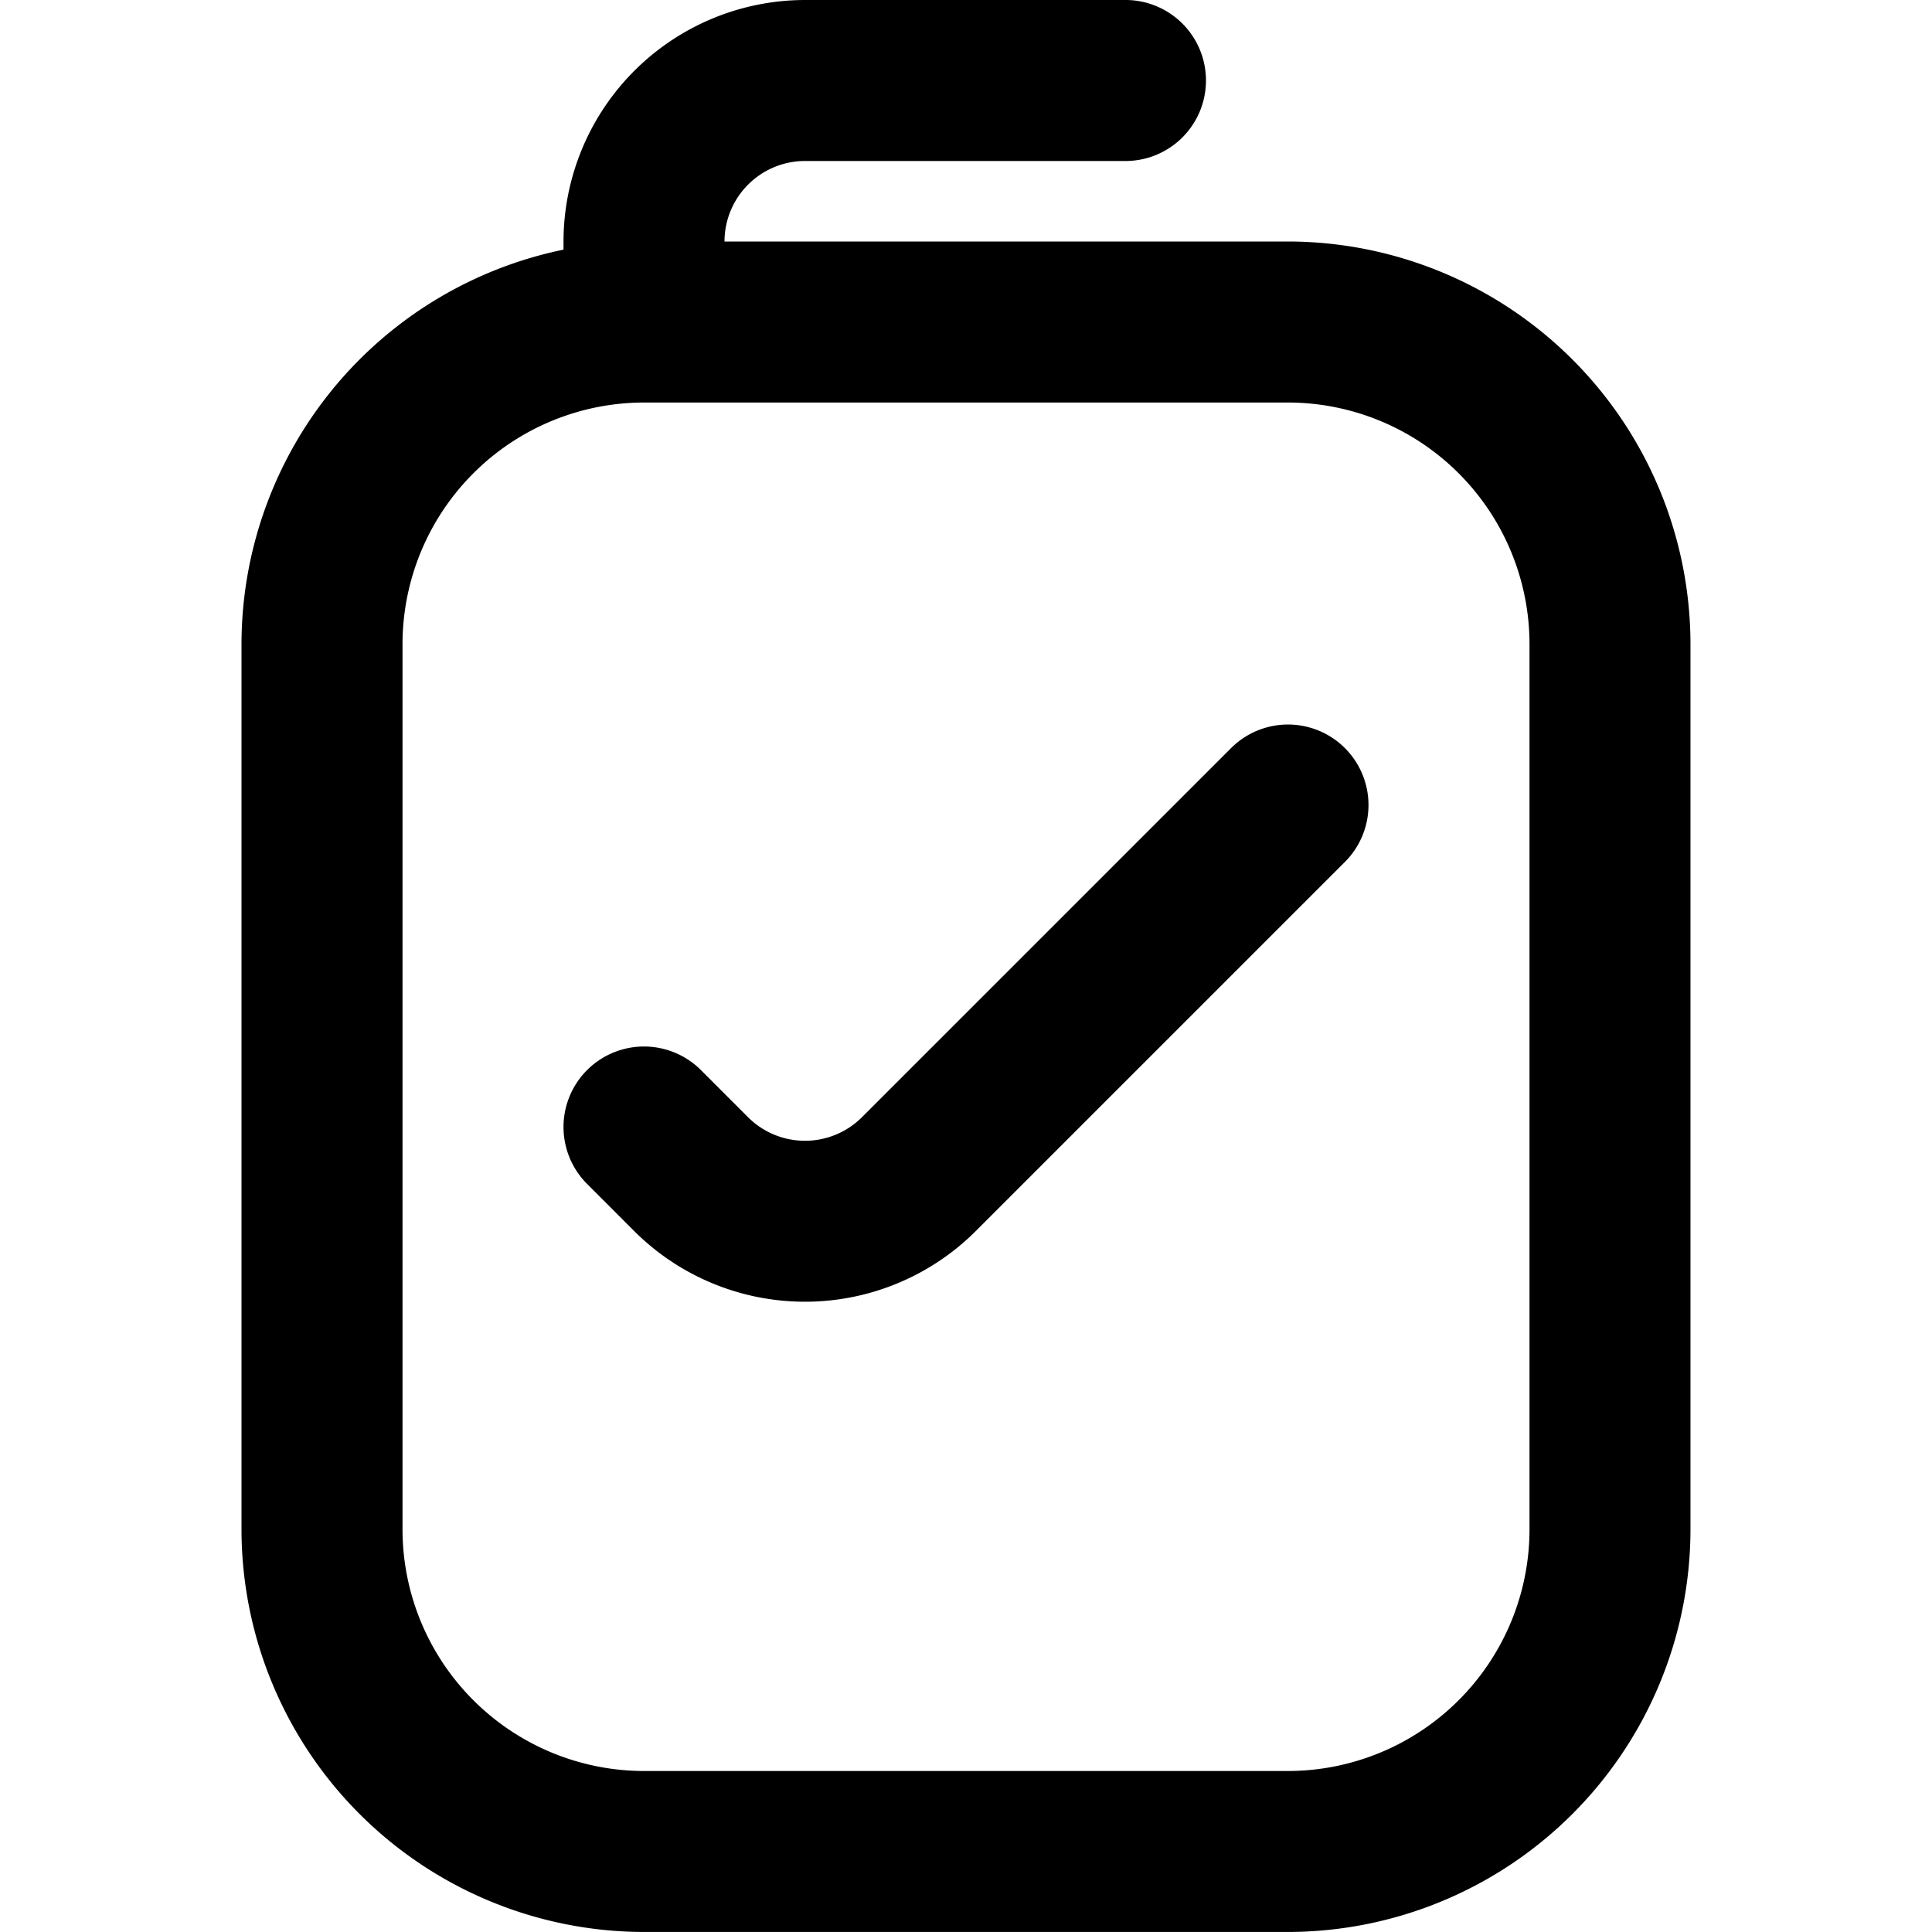
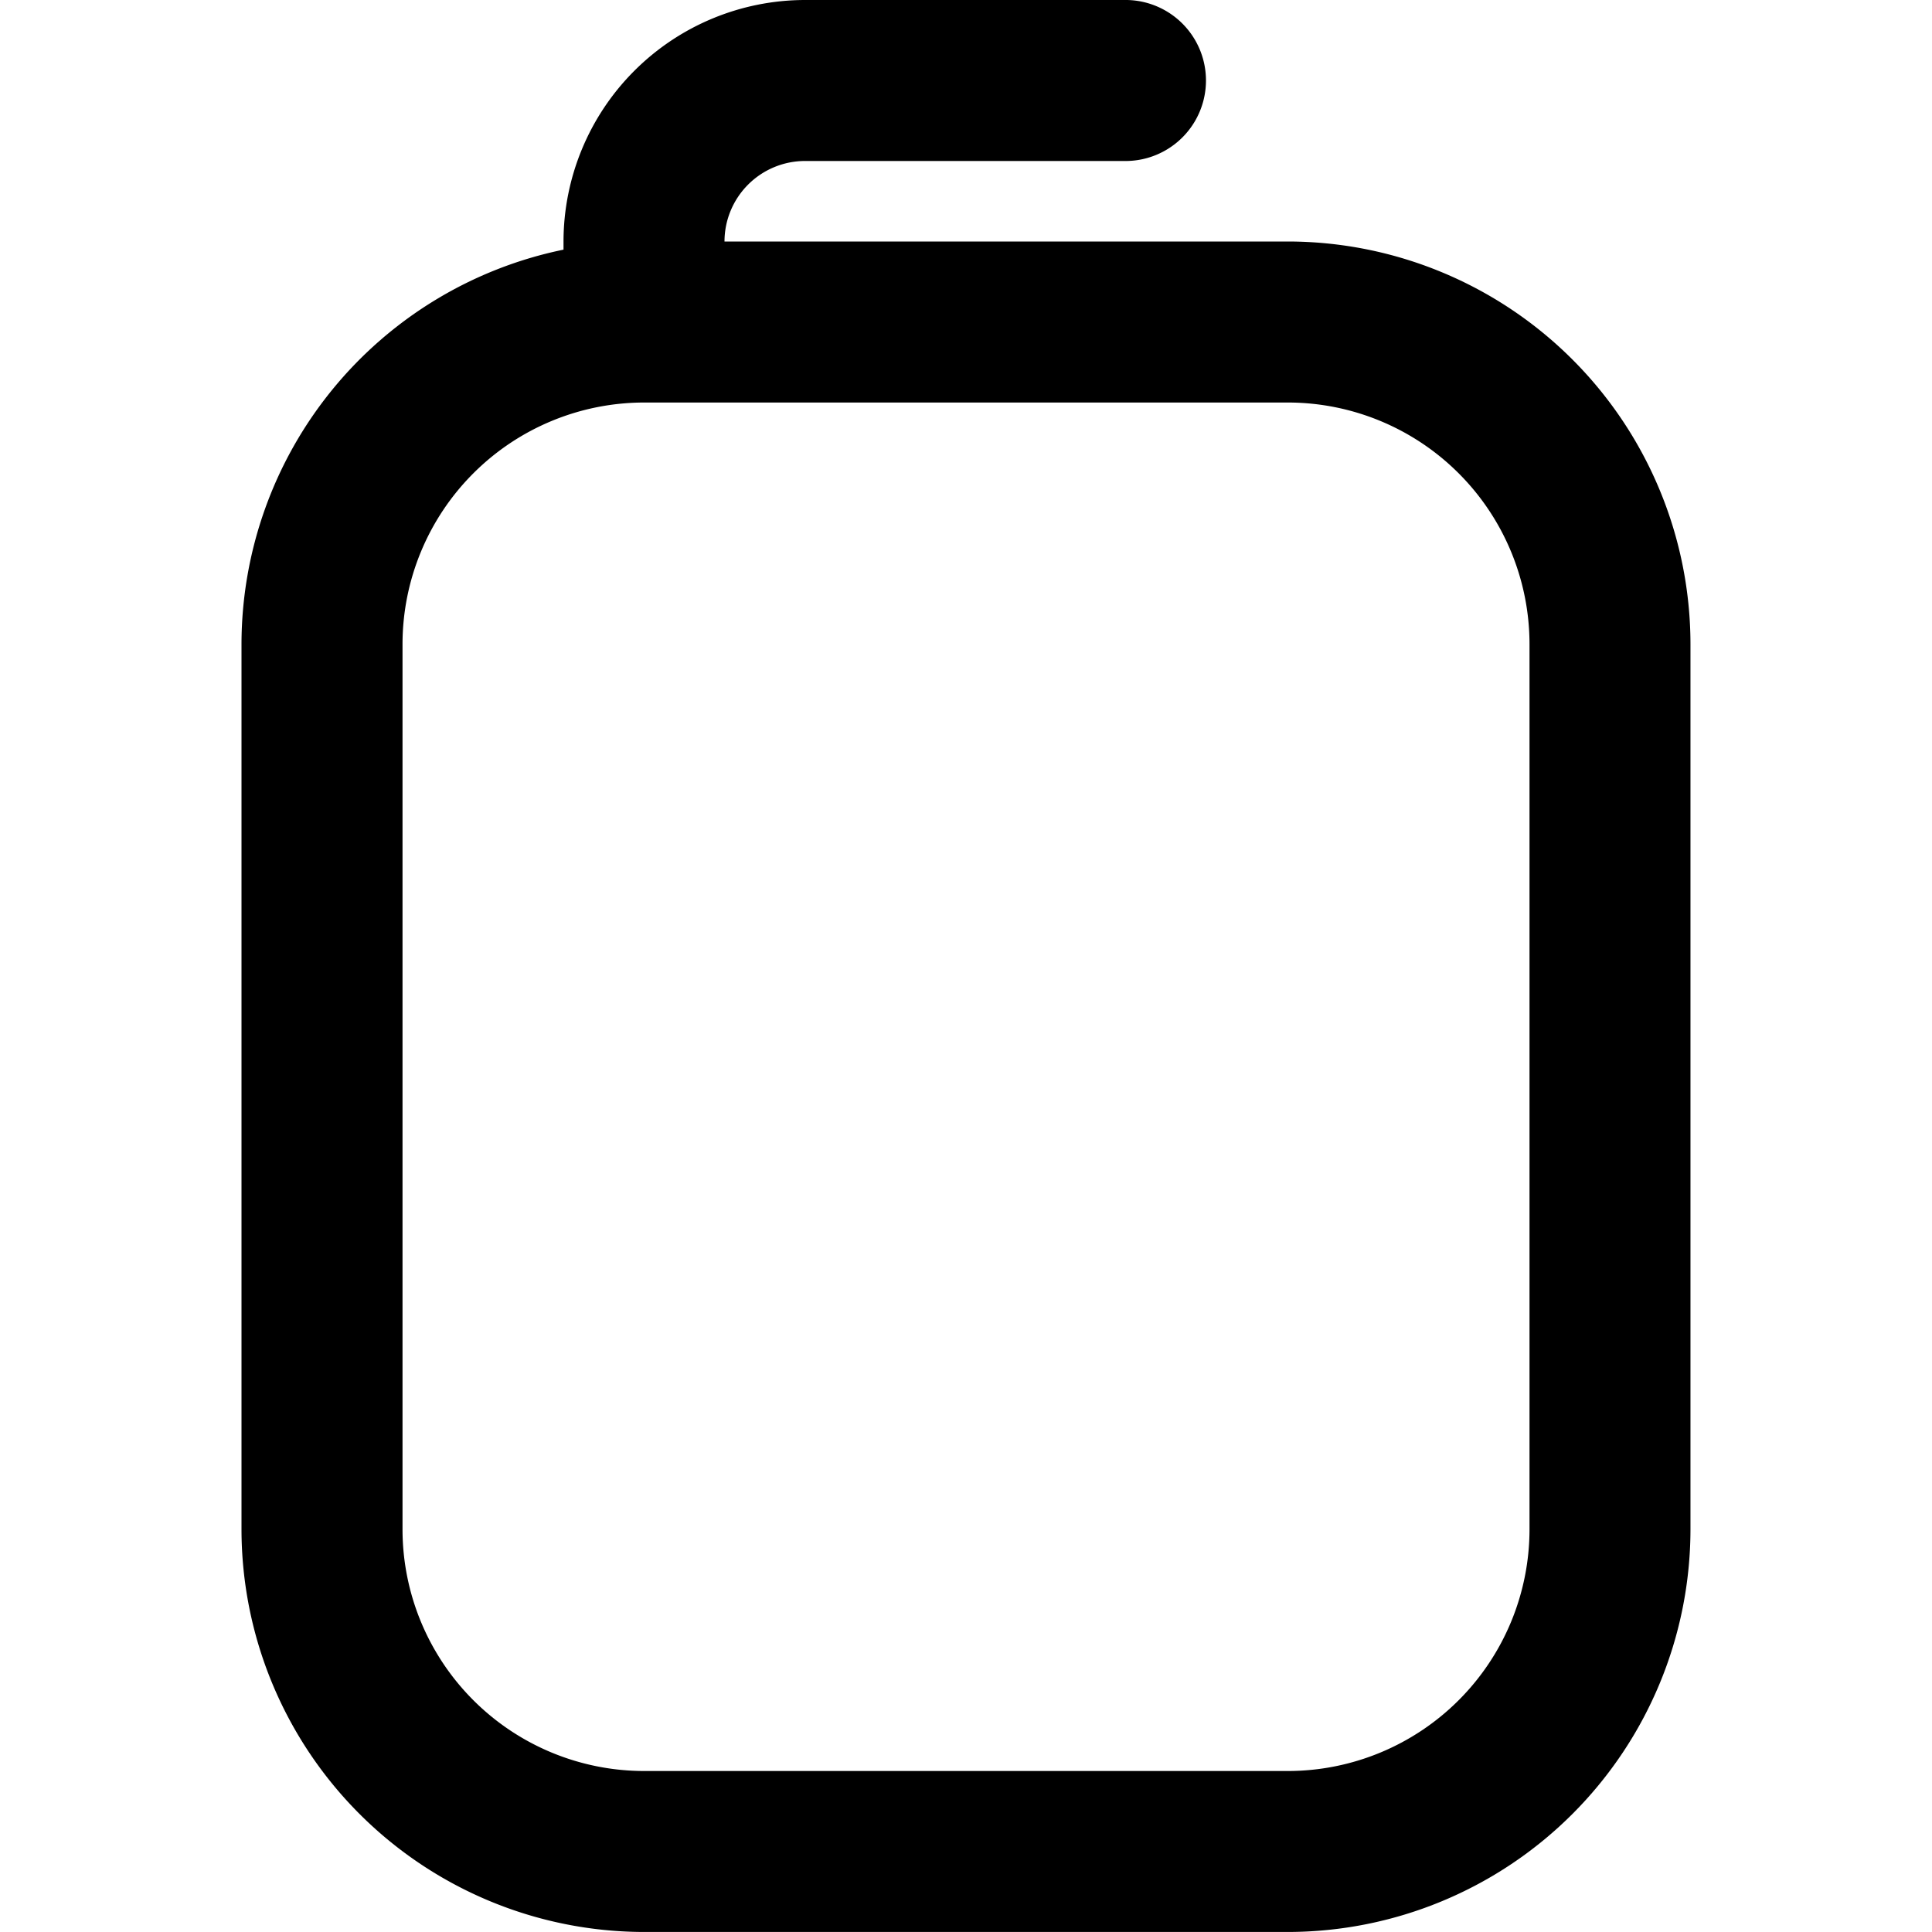
<svg xmlns="http://www.w3.org/2000/svg" viewBox="0 0 64 64">
  <path d="m42.667 8h-18.667a2.67 2.67 0 0 1 2.667-2.667h10.667a2.667 2.667 0 0 0 0-5.333h-10.667a8.009 8.009 0 0 0 -8 8v.27a13.356 13.356 0 0 0 -10.667 13.063v29.333a13.349 13.349 0 0 0 13.333 13.333h21.333a13.349 13.349 0 0 0 13.333-13.333v-29.333a13.349 13.349 0 0 0 -13.333-13.333zm8 42.667a8.009 8.009 0 0 1 -8 8h-21.333a8.009 8.009 0 0 1 -8-8v-29.333a8.009 8.009 0 0 1 8-8h21.333a8.009 8.009 0 0 1 8 8z" />
-   <path d="m40.781 24.781-12.229 12.229a2.67 2.67 0 0 1 -3.771 0l-1.562-1.562a2.666 2.666 0 1 0 -3.771 3.771l1.562 1.563a8.007 8.007 0 0 0 11.312 0l12.23-12.229a2.666 2.666 0 1 0 -3.771-3.771z" />
</svg>